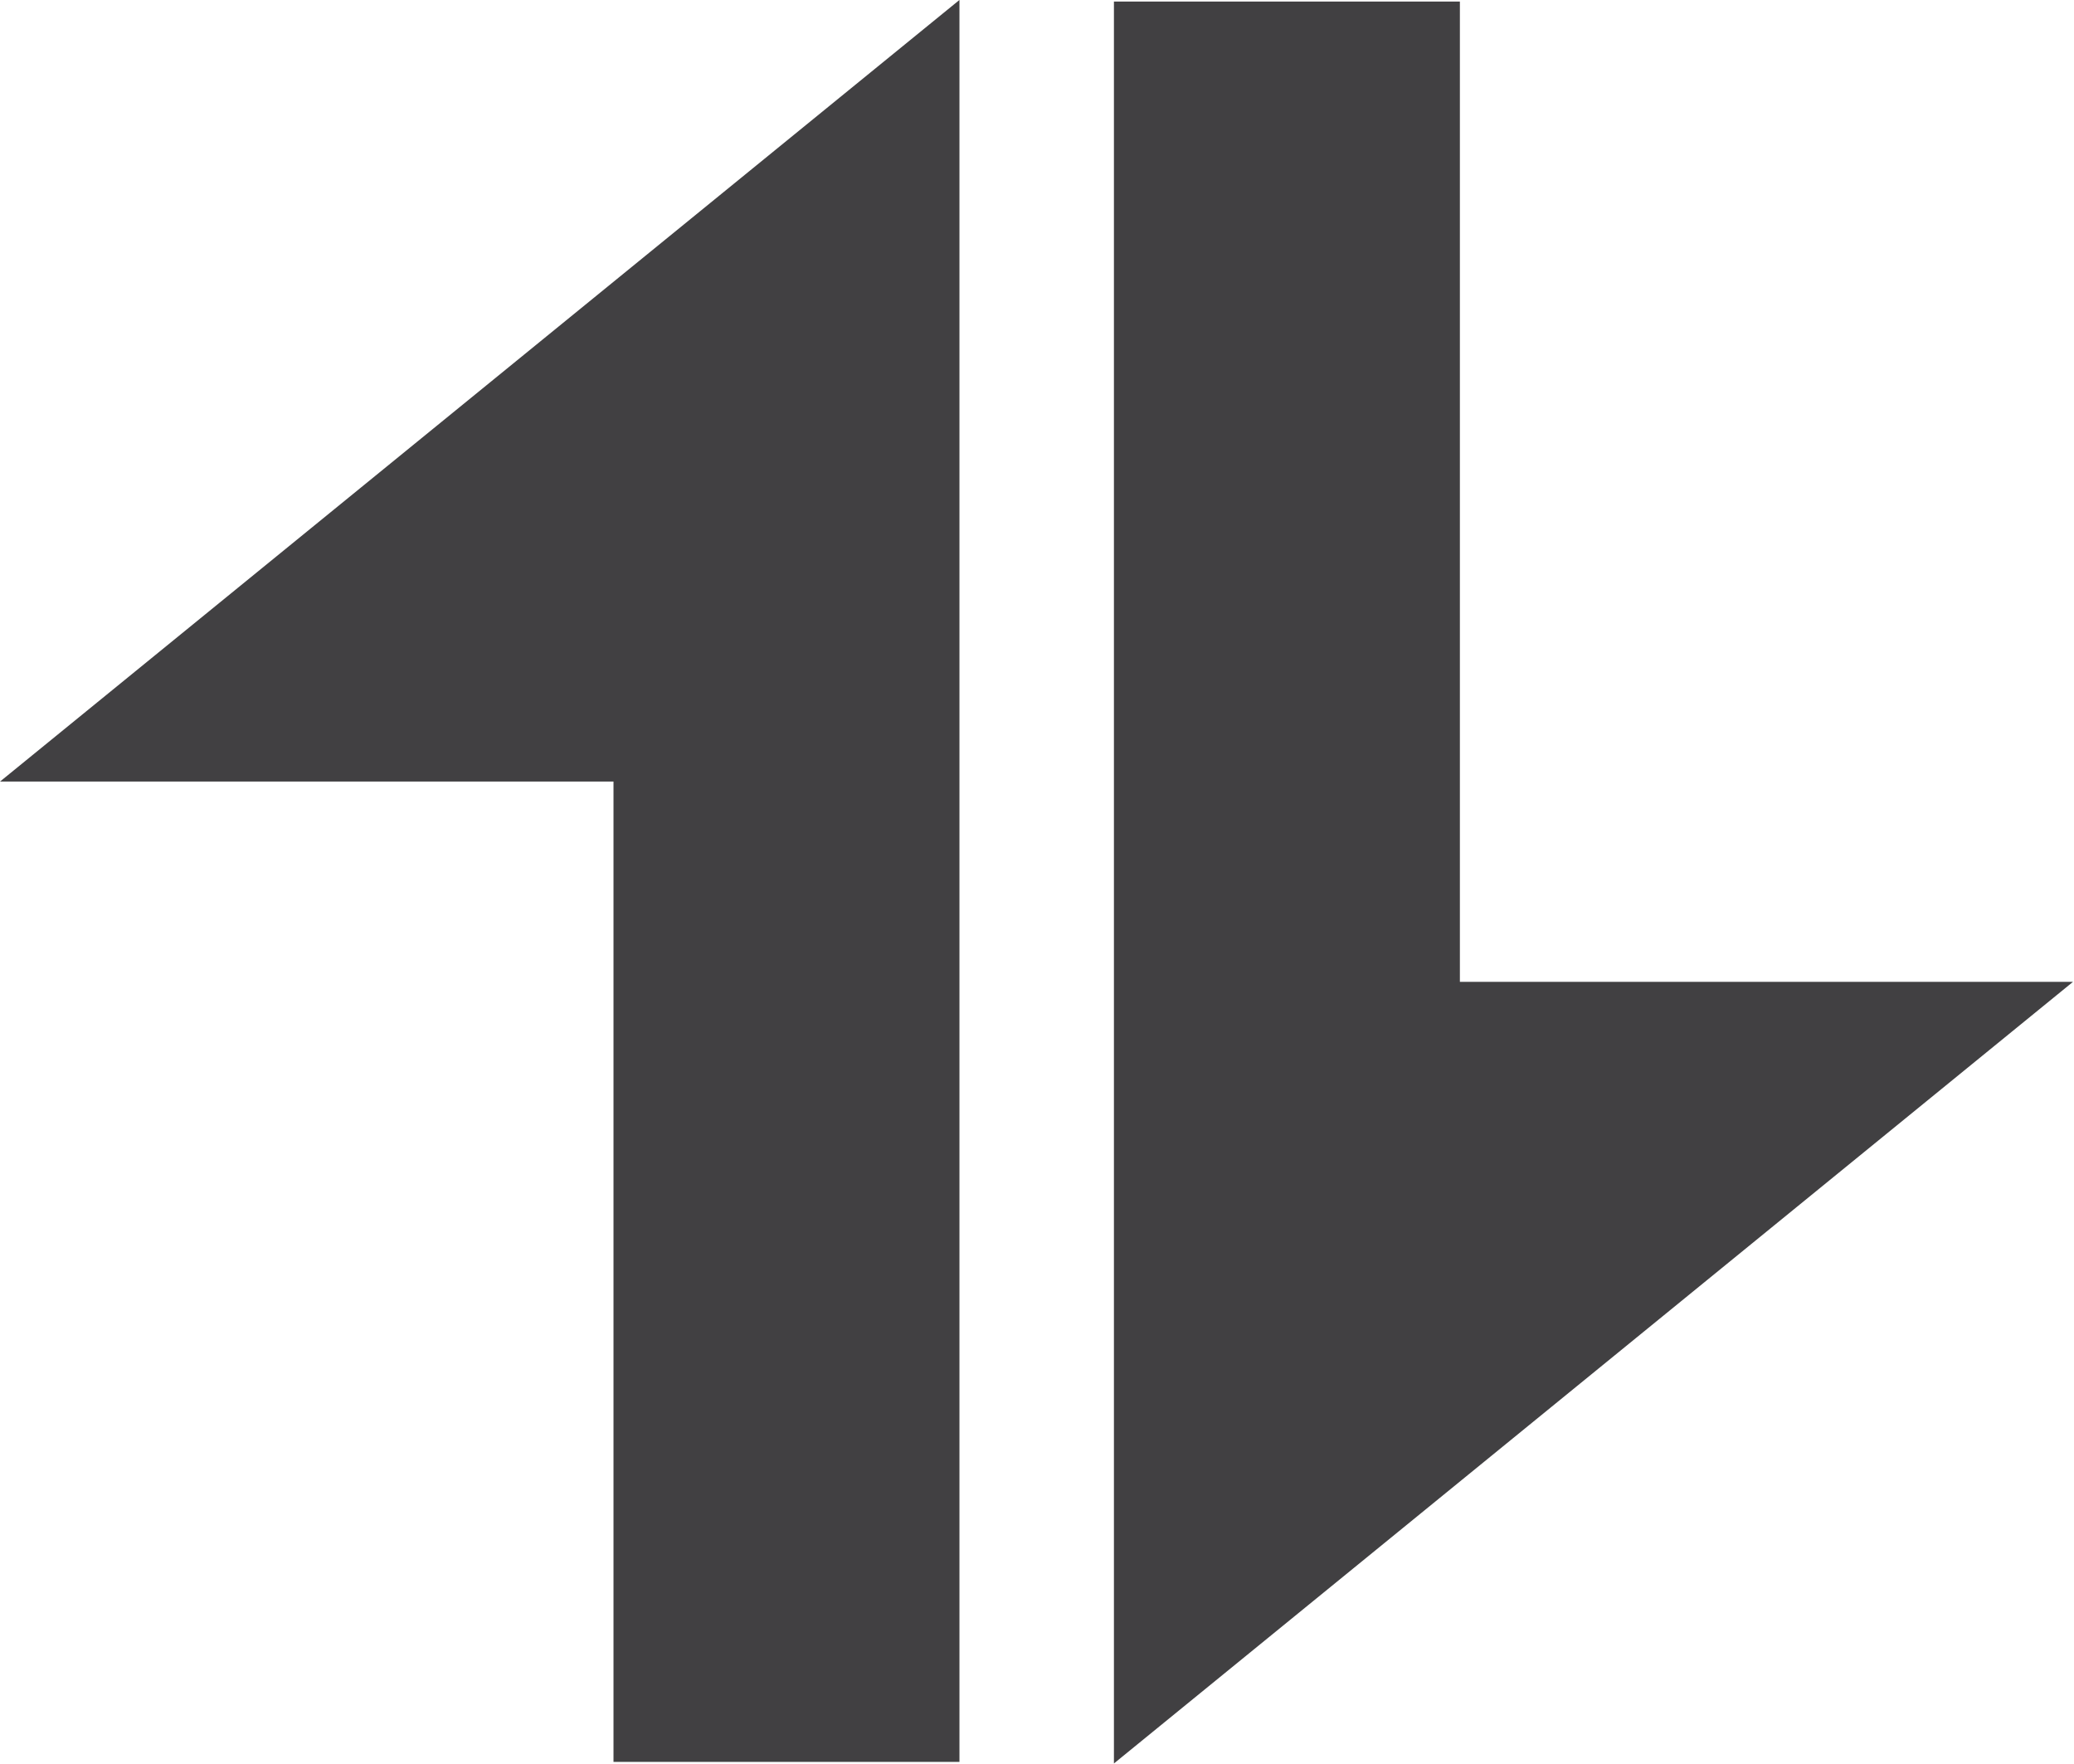
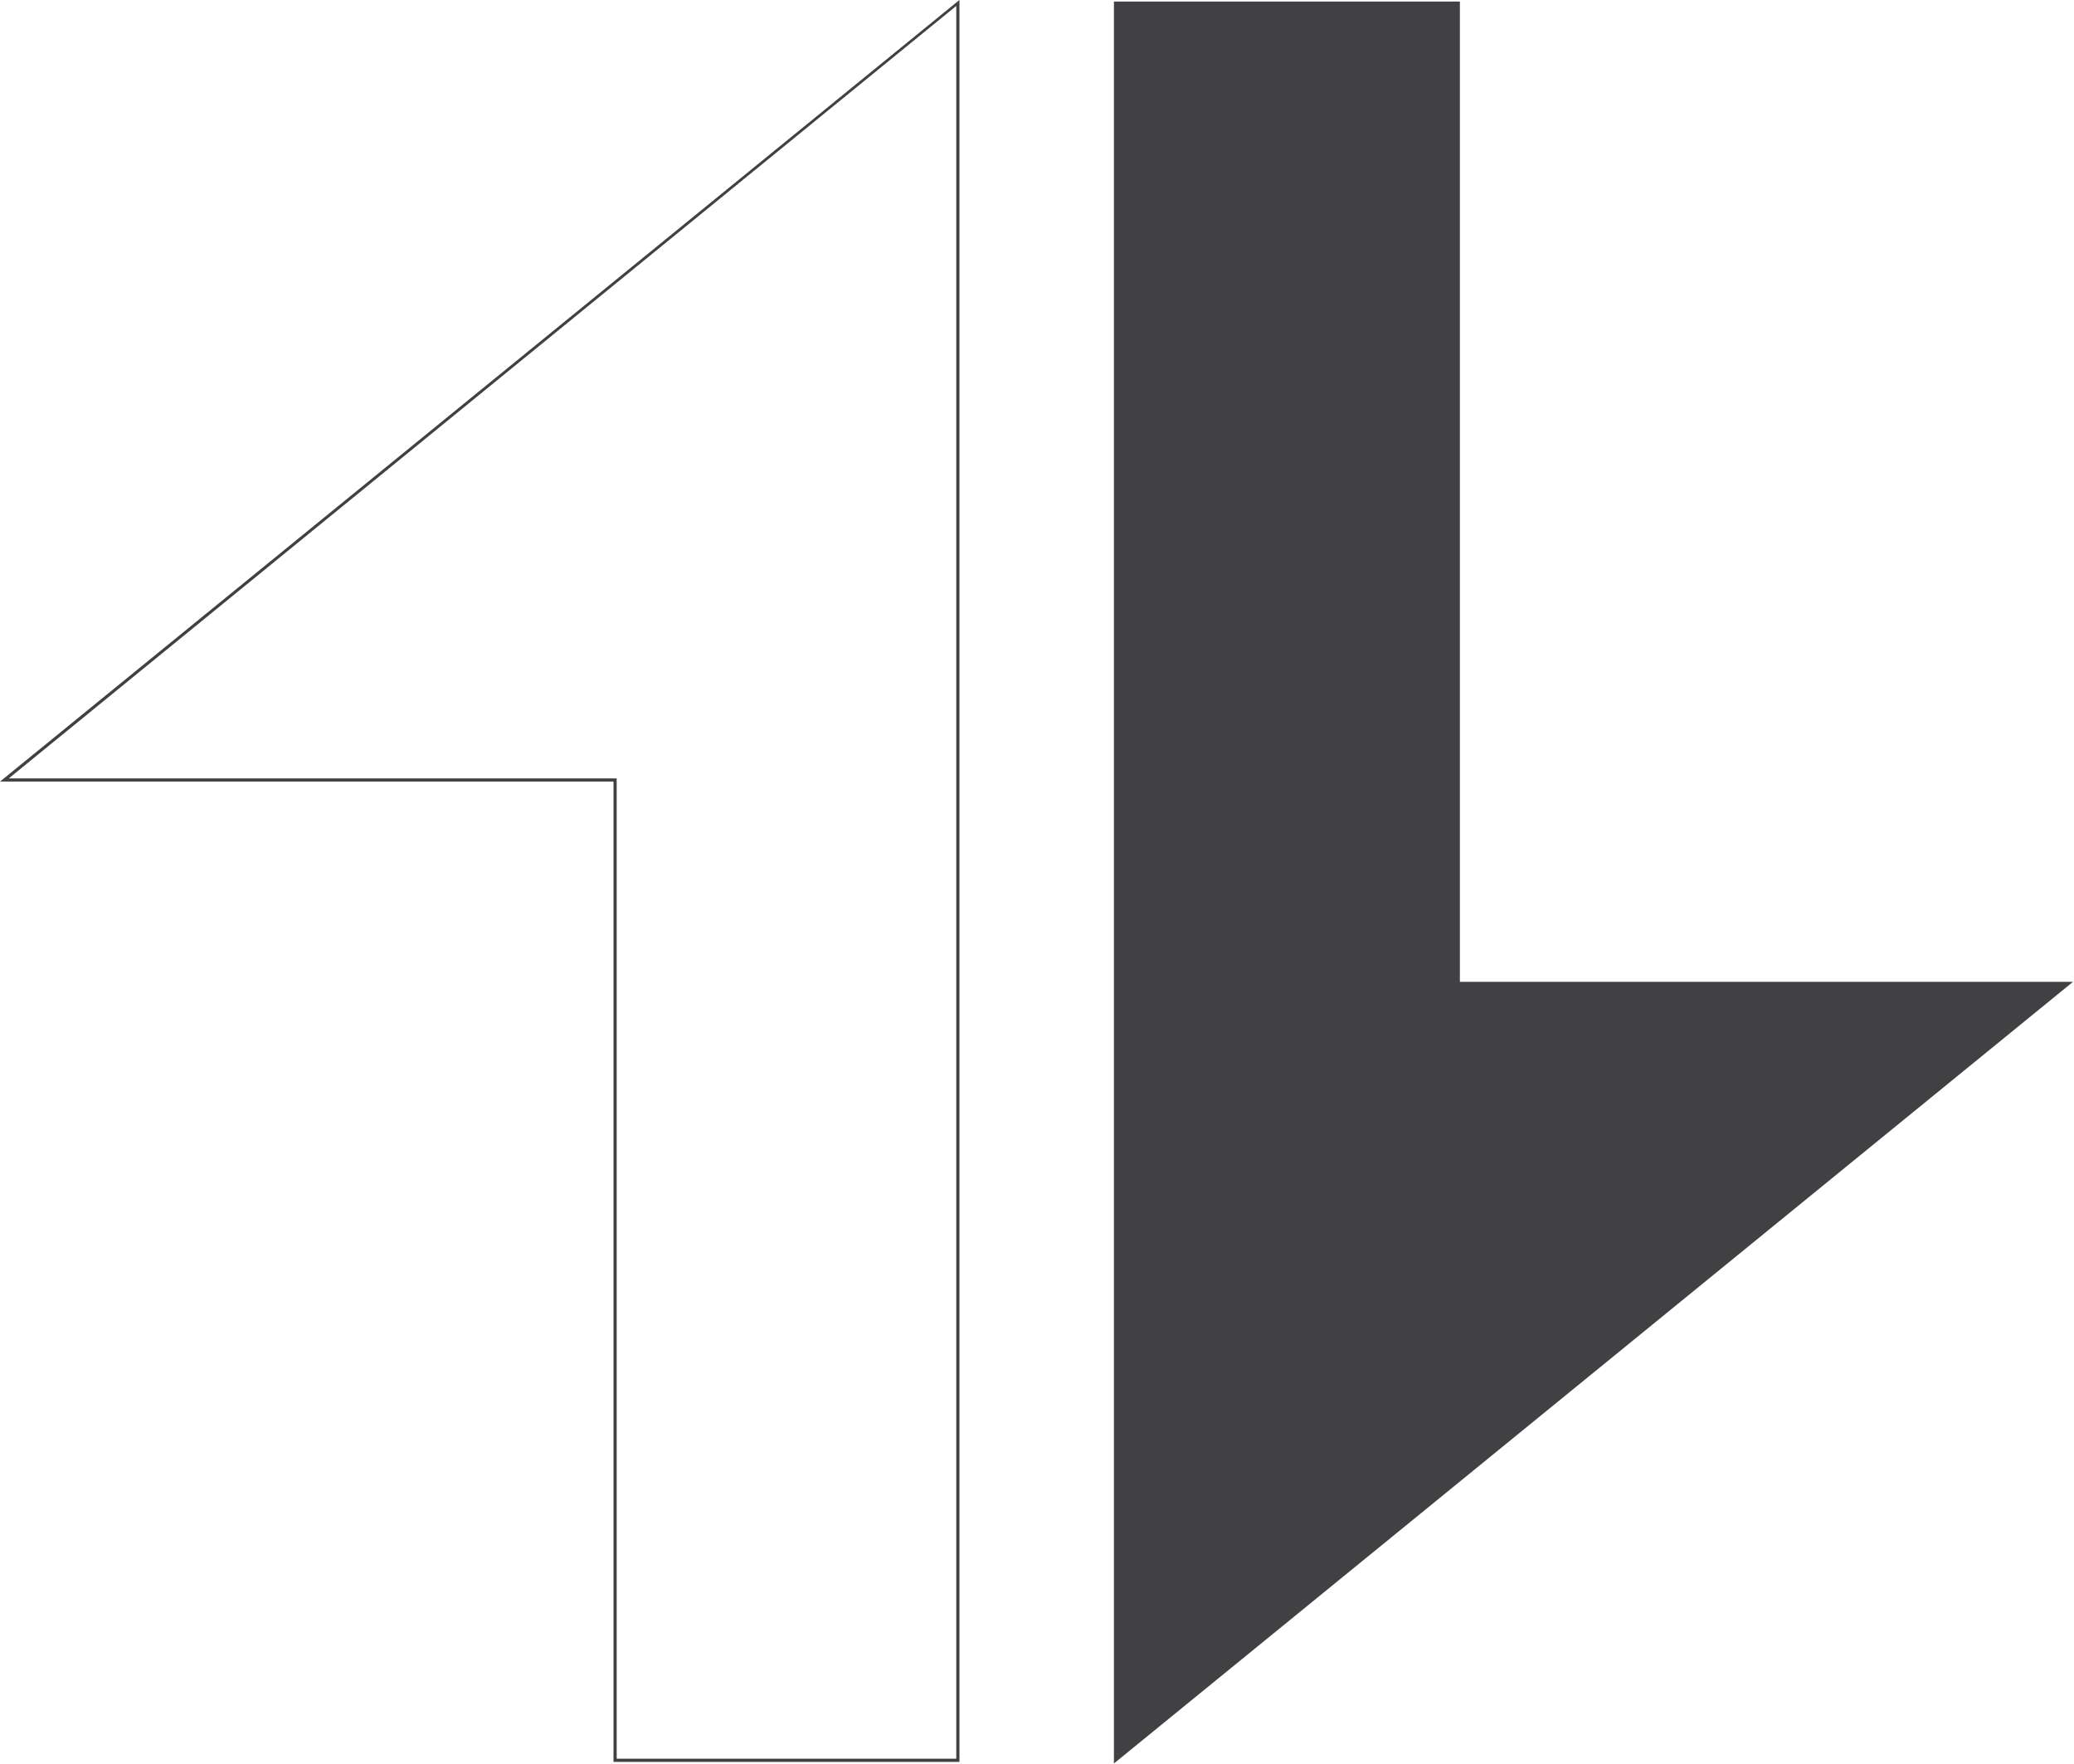
<svg xmlns="http://www.w3.org/2000/svg" xmlns:ns1="http://sodipodi.sourceforge.net/DTD/sodipodi-0.dtd" xmlns:ns2="http://www.inkscape.org/namespaces/inkscape" id="Layer_1" data-name="Layer 1" viewBox="0 0 23.443 19.936" version="1.1" ns1:docname="device_connected.svg" width="23.443" height="19.936" ns2:version="1.2 (dc2aedaf03, 2022-05-15)">
  <ns1:namedview id="namedview19" pagecolor="#ffffff" bordercolor="#000000" borderopacity="0.25" ns2:showpageshadow="2" ns2:pageopacity="0.0" ns2:pagecheckerboard="0" ns2:deskcolor="#d1d1d1" showgrid="false" ns2:zoom="14.946429" ns2:cx="47.034648" ns2:cy="25.156511" ns2:window-width="1920" ns2:window-height="1017" ns2:window-x="1912" ns2:window-y="-8" ns2:window-maximized="1" ns2:current-layer="Layer_1" />
  <defs id="defs4">
    <style id="style2">
      .cls-1 {
        fill: #414042;
        stroke-width: 0px;
      }
    </style>
  </defs>
  <g id="g10" transform="matrix(0.45,0,0,0.45,-0.882,-2.678)">
-     <polygon class="cls-1" points="26.02,25.54 26.02,6.03 17.41,13.04 2.07,25.54 17.41,25.54 17.41,50.16 26.02,50.16 " id="polygon6" />
    <path class="cls-1" d="M 26.06,5.95 V 50.2 H 17.37 V 25.58 c 0,0 -15.41,0 -15.41,0 z M 25.98,50.12 V 6.1 c 0,0 -23.8,19.4 -23.8,19.4 h 15.27 v 24.62 c 0,0 8.54,0 8.54,0 z" id="path8" />
  </g>
  <g id="g16" transform="matrix(0.45,0,0,0.45,-0.882,-2.678)">
    <polygon class="cls-1" points="29.98,30.65 29.98,50.16 38.59,43.15 53.93,30.65 38.59,30.65 38.59,6.03 29.98,6.03 " id="polygon12" />
    <path class="cls-1" d="M 54.03,30.61 29.94,50.24 V 5.99 h 8.69 v 24.62 c 0,0 15.41,0 15.41,0 z M 38.57,43.12 53.83,30.69 H 38.56 V 6.06 c 0,0 -8.54,0 -8.54,0 v 44.02 c 0,0 8.55,-6.97 8.55,-6.97 z" id="path14" />
  </g>
</svg>